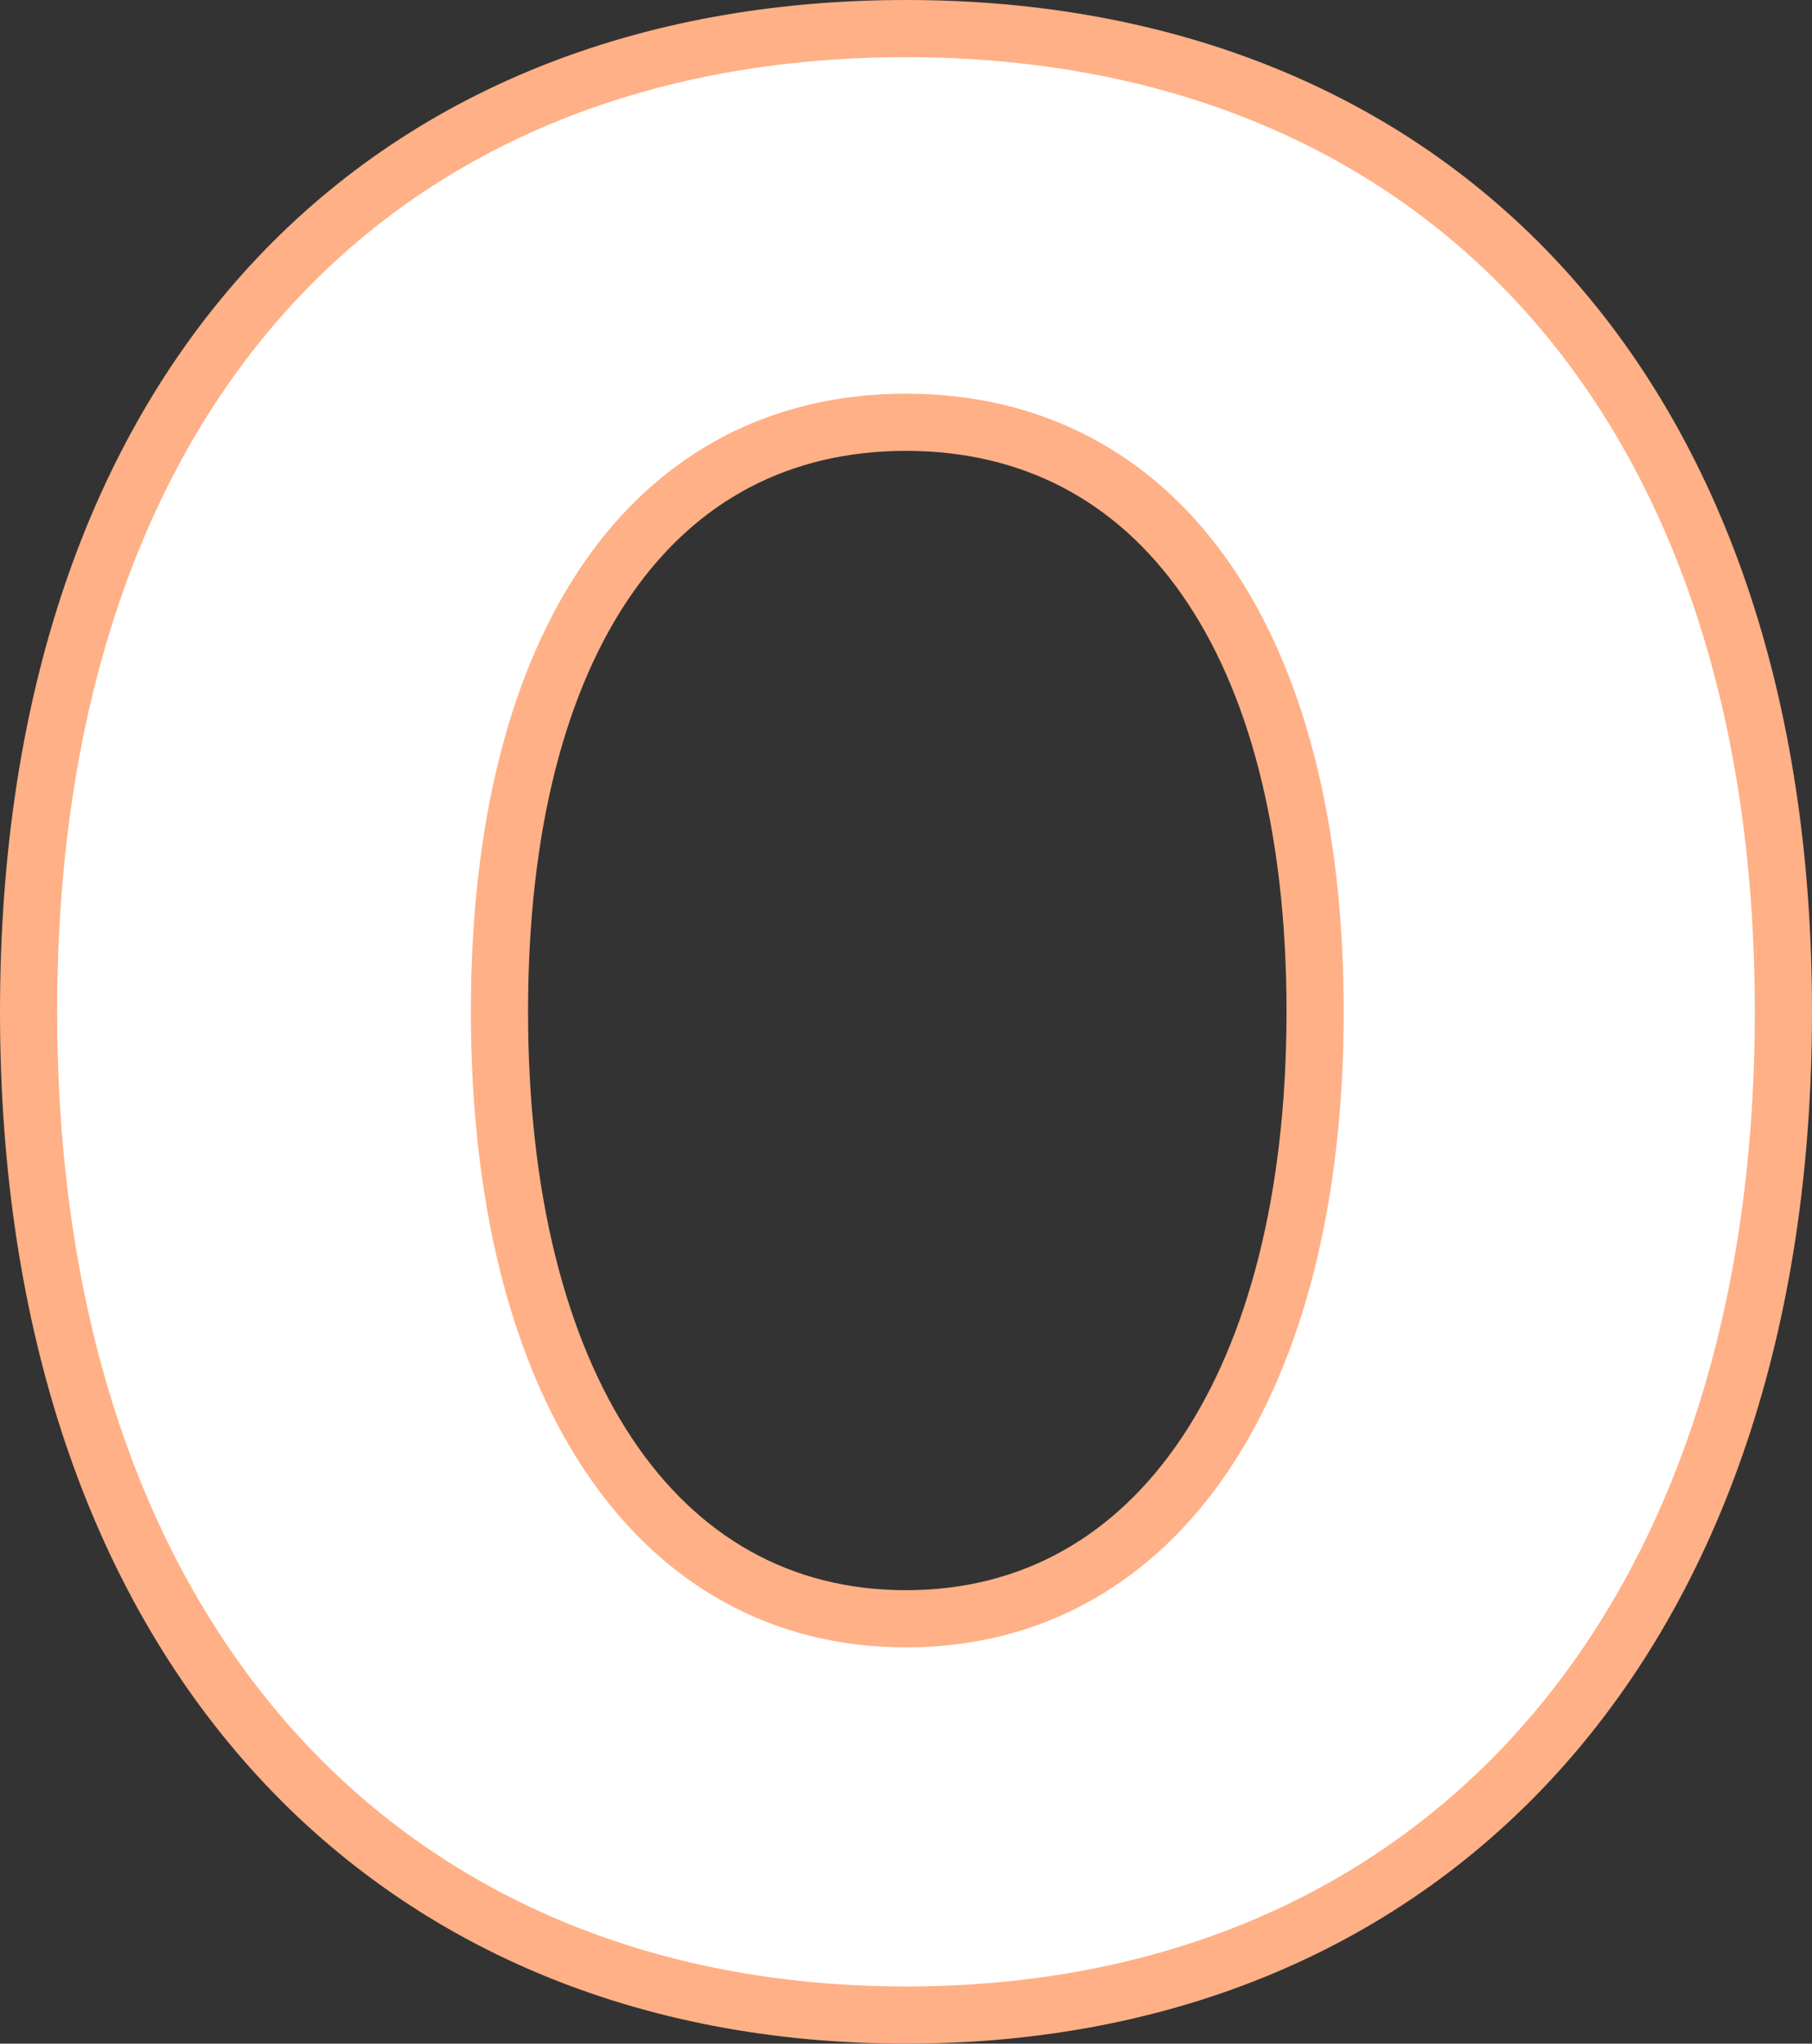
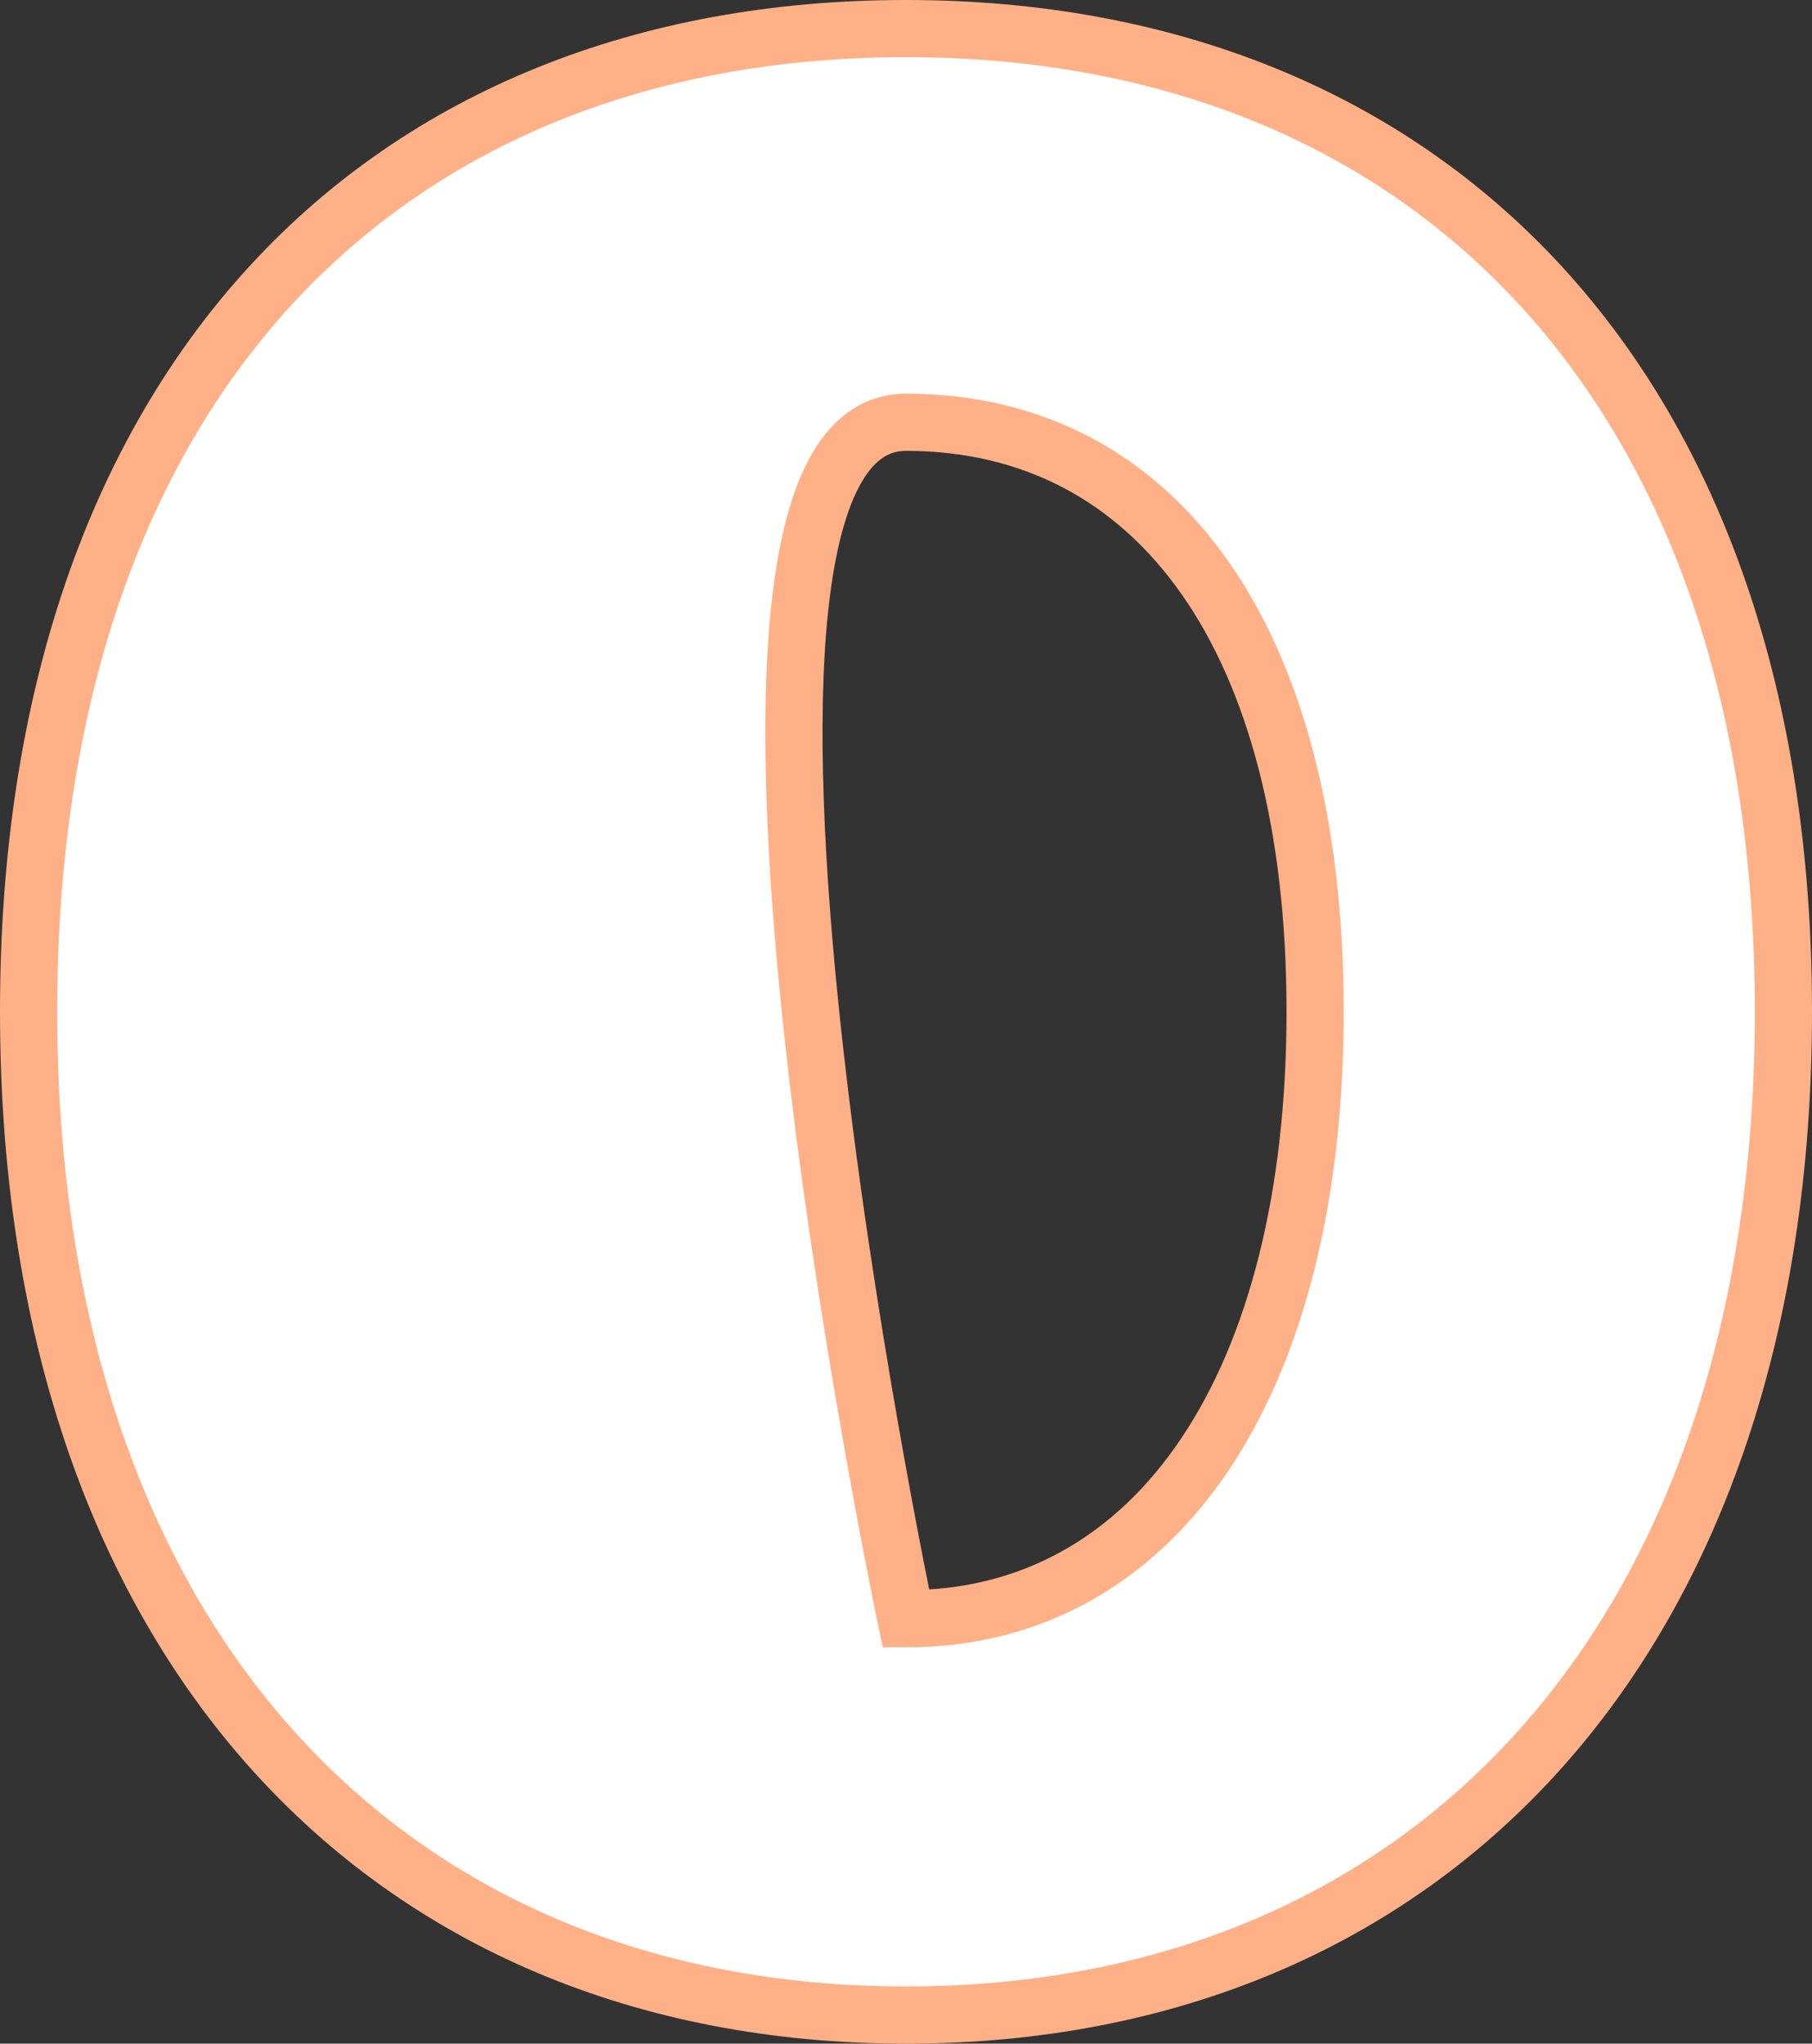
<svg xmlns="http://www.w3.org/2000/svg" width="63.38" height="71.48" viewBox="0 0 63.38 71.48">
  <rect x="0" y="0" width="63.38" height="71.48" fill="#333333" stroke="none" />
-   <path id="パス_249060" data-name="パス 249060" d="M0,1.26c18.27,0,30.69-13.14,30.69-35.1C30.69-55.71,18.27-68.22,0-68.22S-30.69-55.8-30.69-33.84-18.27,1.26,0,1.26ZM0-12.6c-8.82,0-14.22-8.28-14.22-21.24S-8.82-54.45,0-54.45,14.31-46.8,14.31-33.84,8.82-12.6,0-12.6Z" transform="translate(31.69 69.22)" fill="#fff" stroke="#ffb086" stroke-width="2" />
+   <path id="パス_249060" data-name="パス 249060" d="M0,1.26c18.27,0,30.69-13.14,30.69-35.1C30.69-55.71,18.27-68.22,0-68.22S-30.69-55.8-30.69-33.84-18.27,1.26,0,1.26ZM0-12.6S-8.82-54.45,0-54.45,14.31-46.8,14.31-33.84,8.82-12.6,0-12.6Z" transform="translate(31.69 69.22)" fill="#fff" stroke="#ffb086" stroke-width="2" />
</svg>